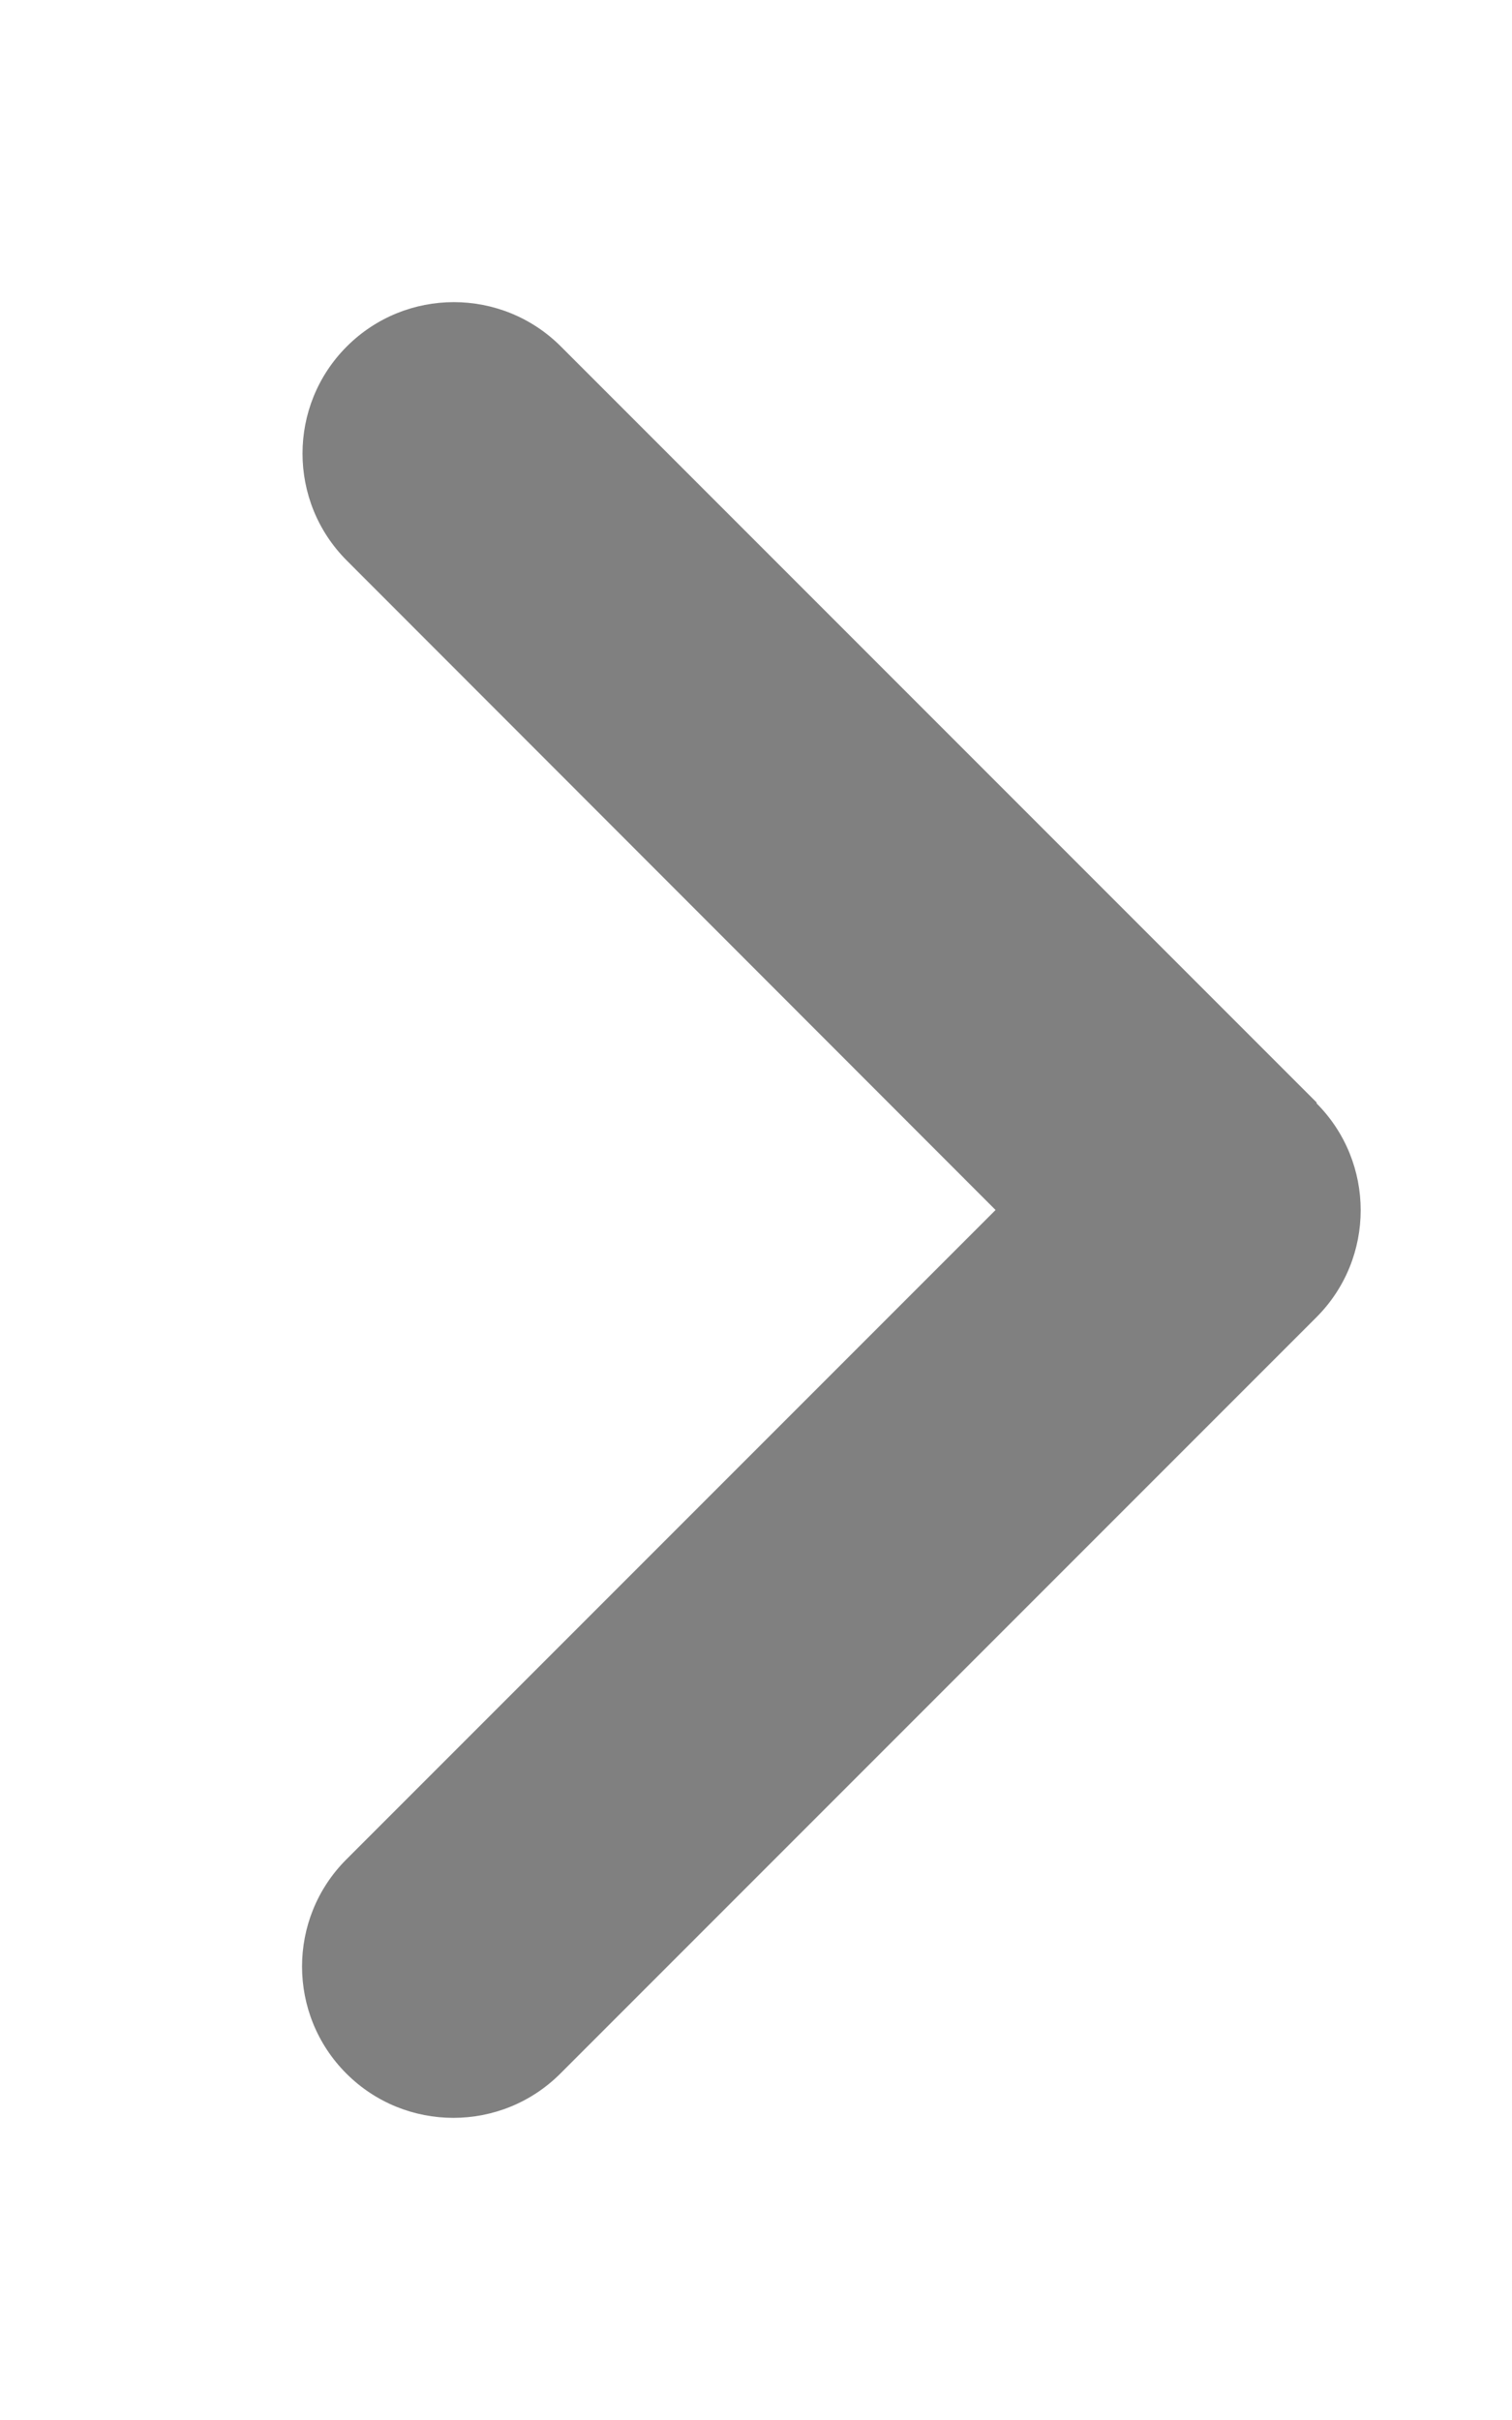
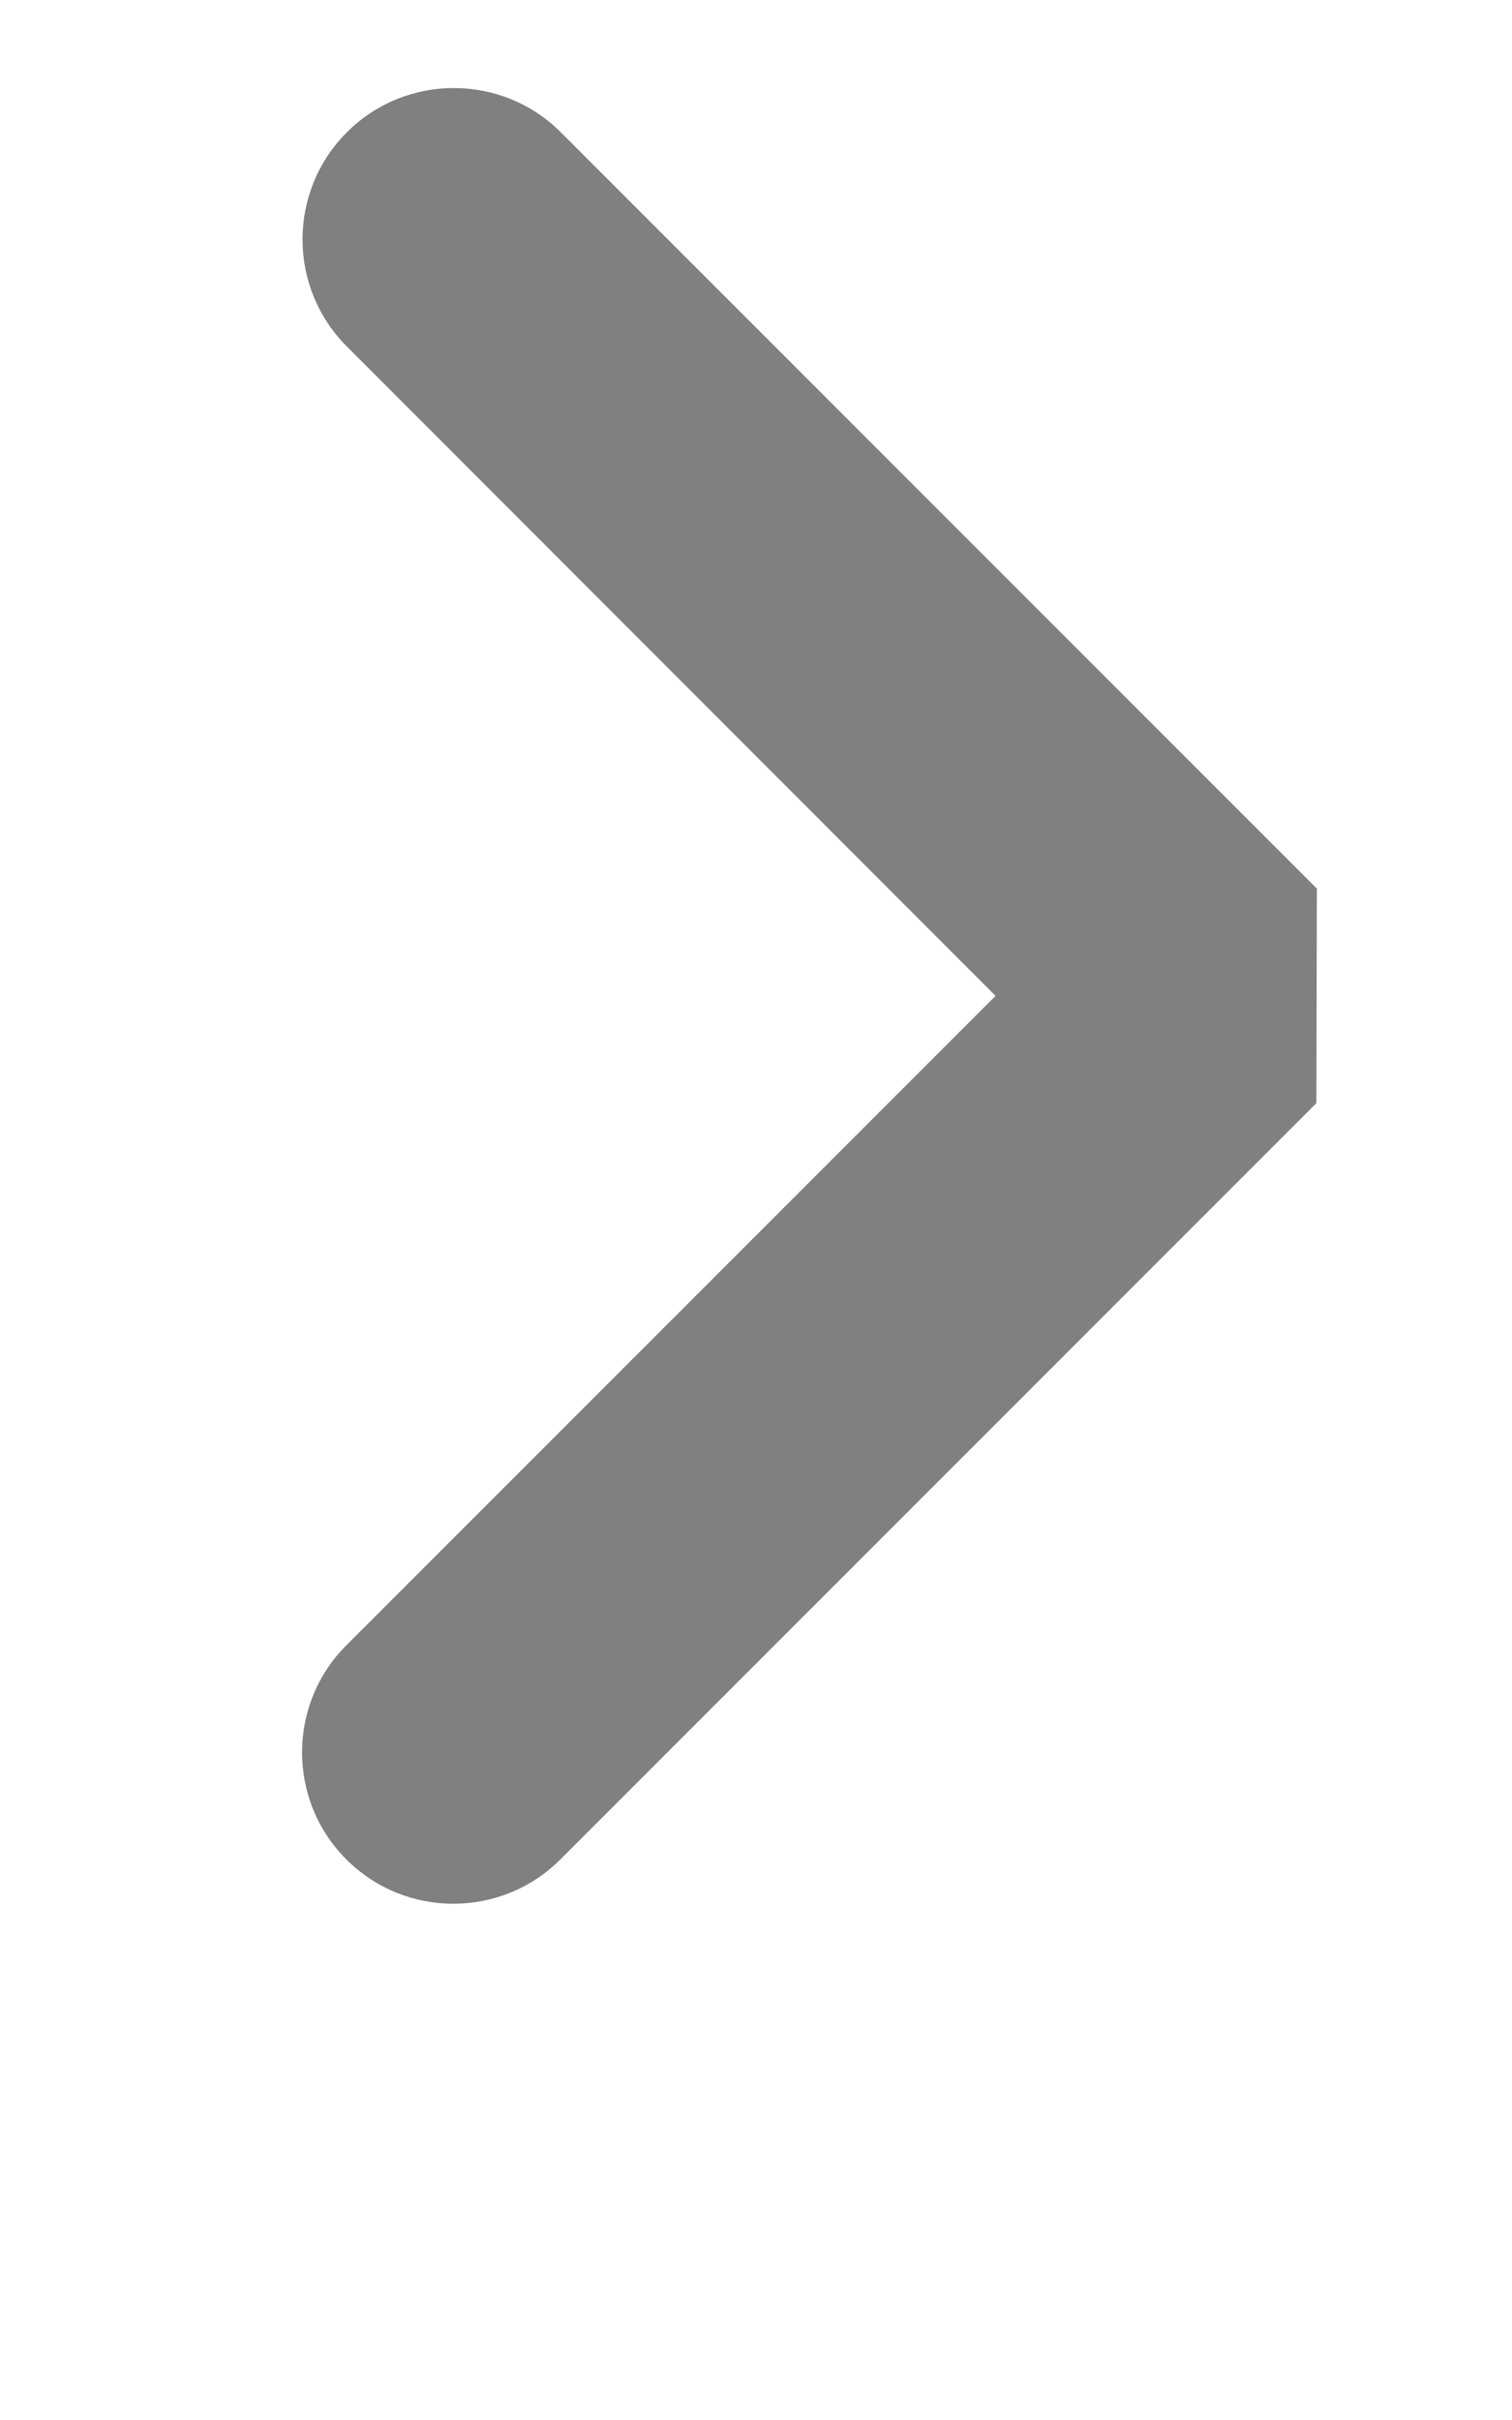
<svg xmlns="http://www.w3.org/2000/svg" version="1.2" viewBox="0 0 320 512" width="320" height="512">
  <title>angle-right-solid-svg</title>
  <style>
		.s0 { fill: #808080 } 
	</style>
-   <path id="Layer" class="s0" d="m278.6 233.4c12.5 12.5 12.5 32.8 0 45.3l-160 160c-12.5 12.5-32.8 12.5-45.3 0-12.5-12.5-12.5-32.8 0-45.3l137.4-137.4-137.3-137.4c-12.5-12.5-12.5-32.8 0-45.3 12.5-12.5 32.8-12.5 45.3 0l160 160z" />
+   <path id="Layer" class="s0" d="m278.6 233.4l-160 160c-12.5 12.5-32.8 12.5-45.3 0-12.5-12.5-12.5-32.8 0-45.3l137.4-137.4-137.3-137.4c-12.5-12.5-12.5-32.8 0-45.3 12.5-12.5 32.8-12.5 45.3 0l160 160z" />
</svg>